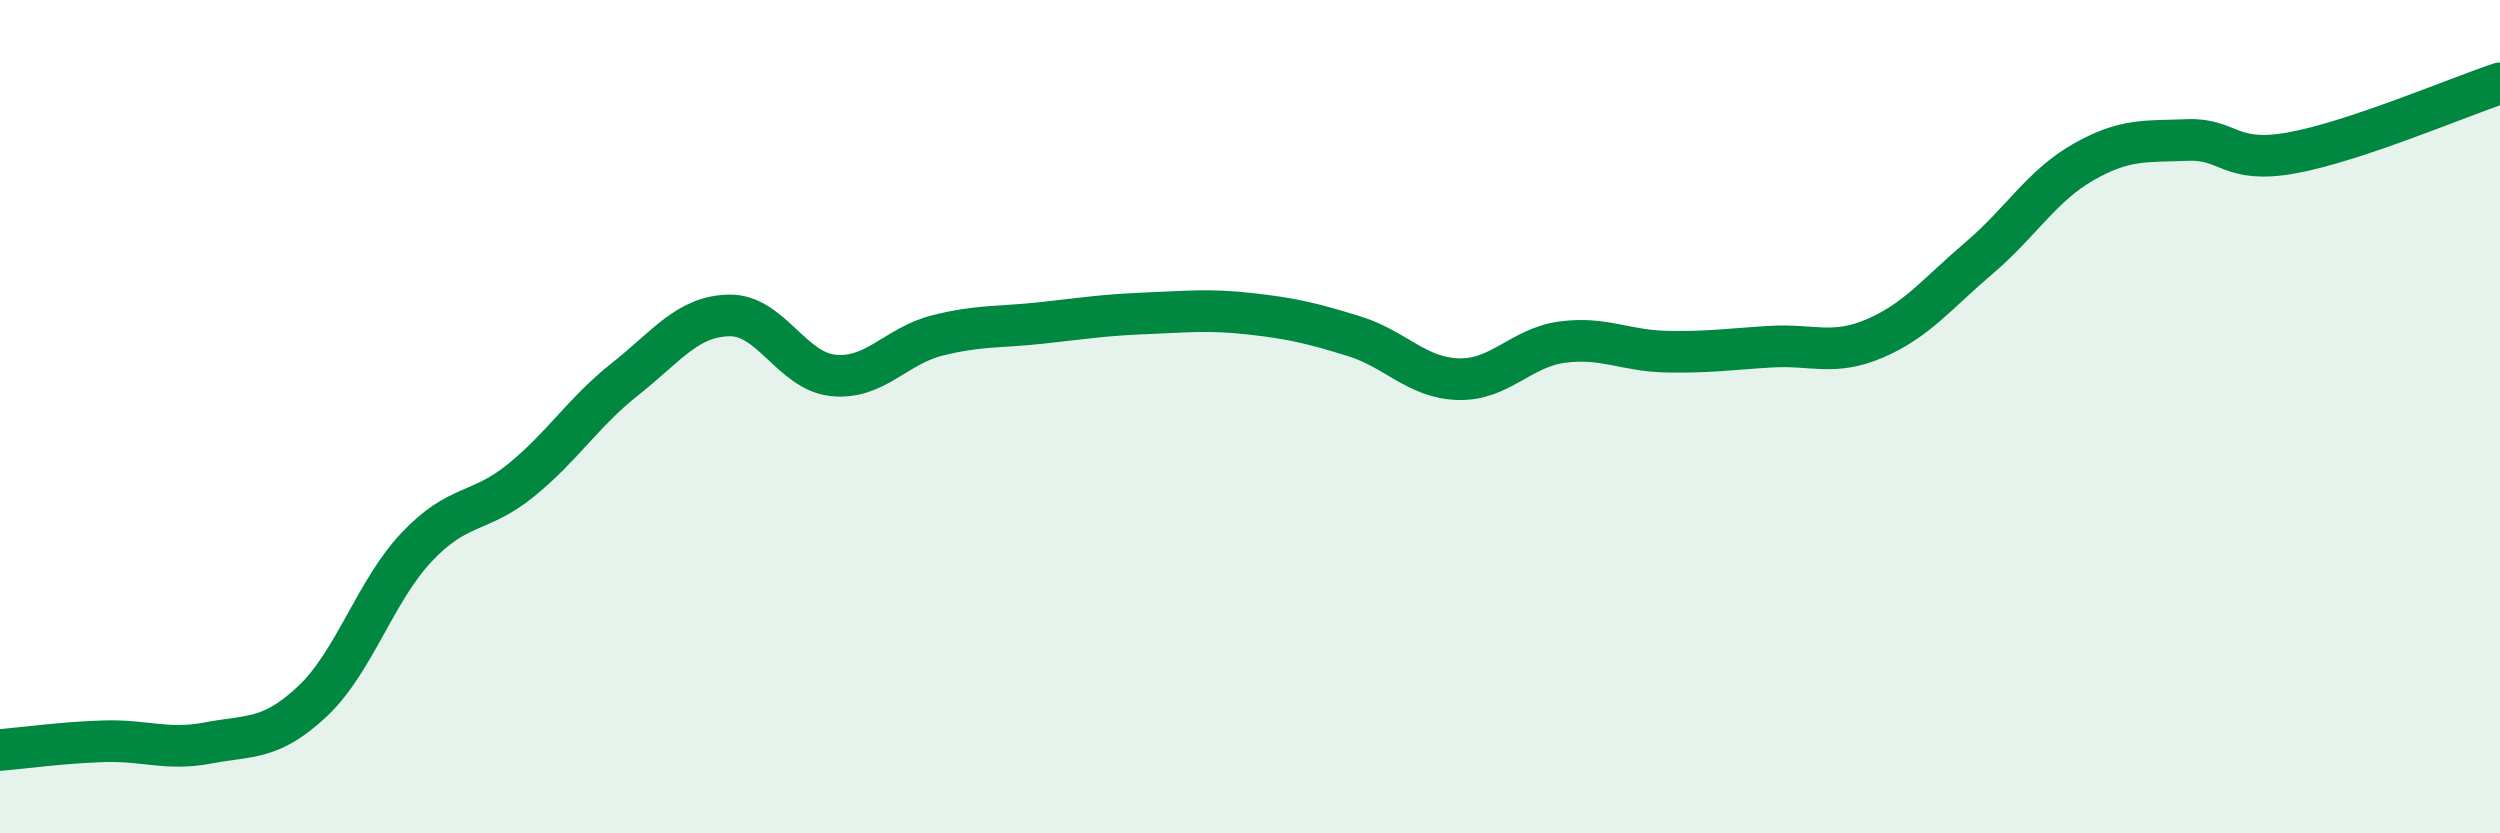
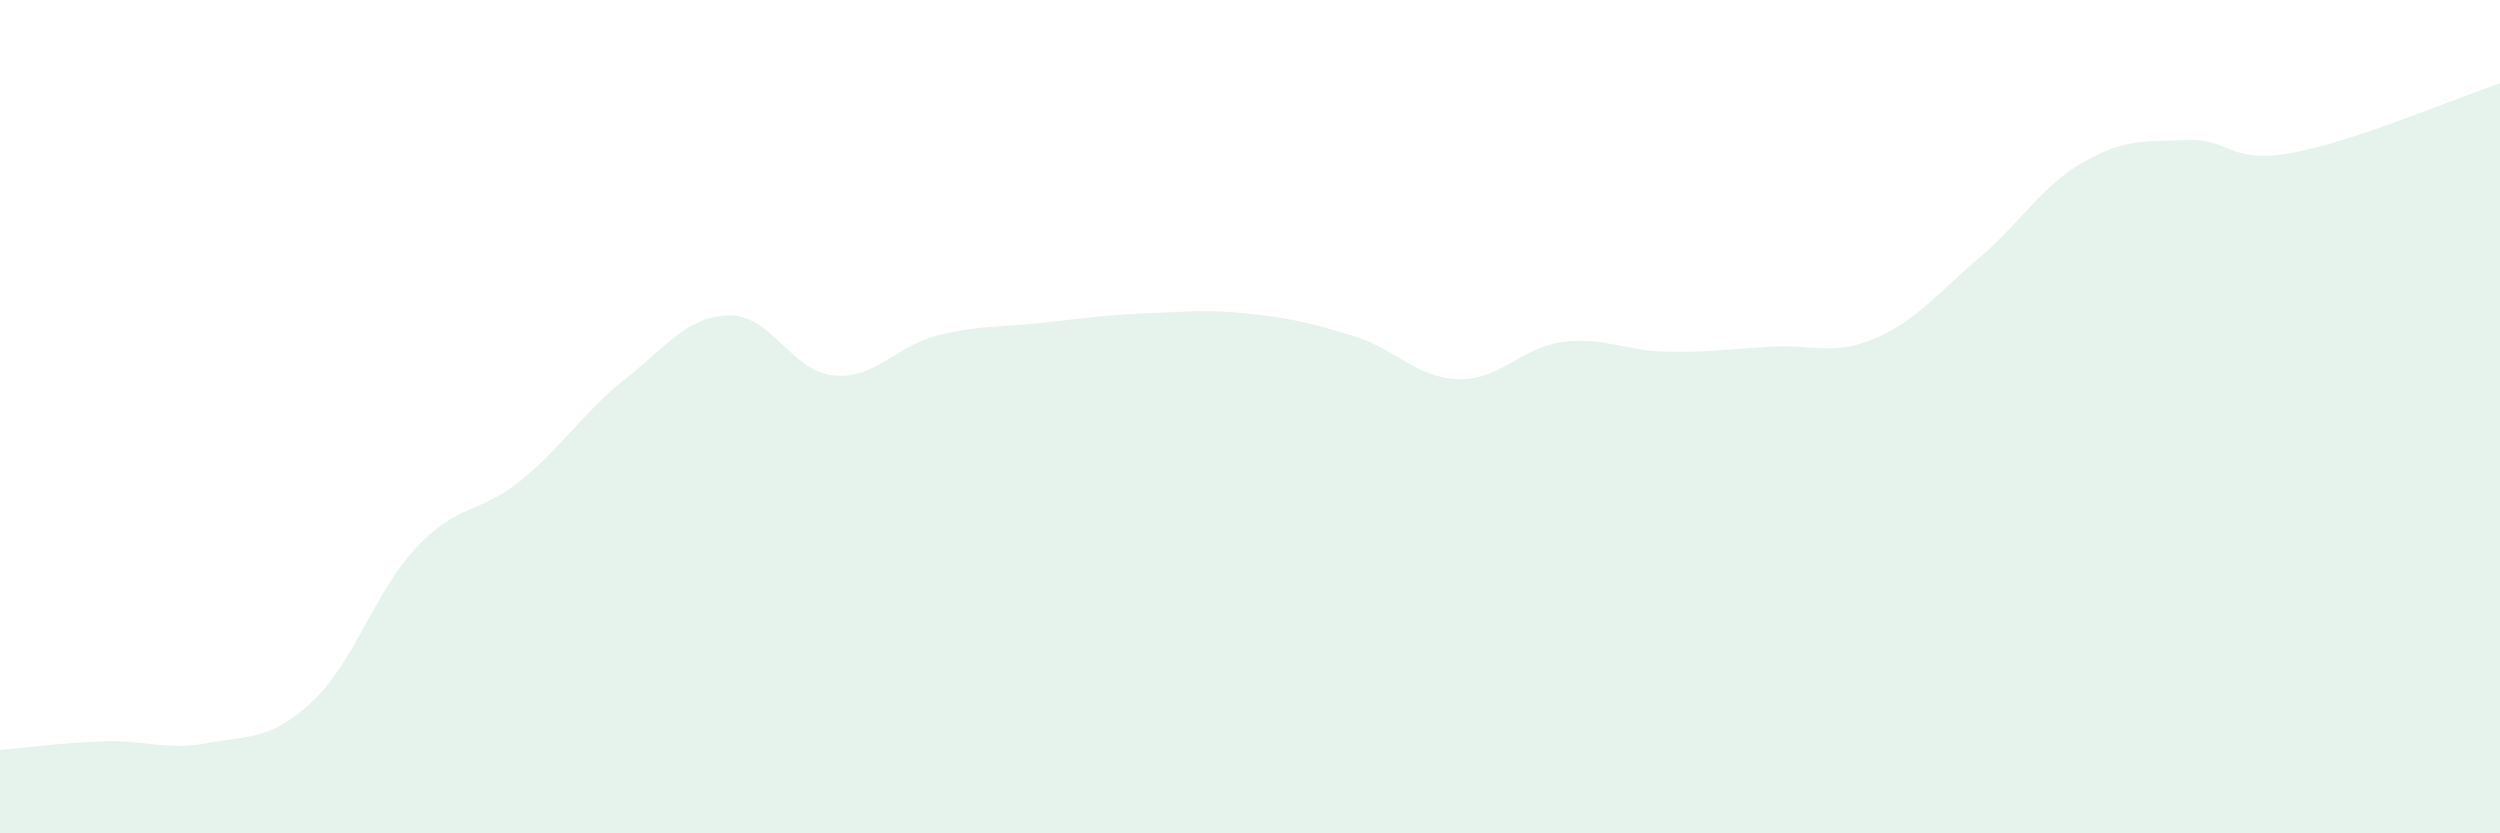
<svg xmlns="http://www.w3.org/2000/svg" width="60" height="20" viewBox="0 0 60 20">
  <path d="M 0,18 C 0.5,17.96 1.5,17.82 2.5,17.79 C 3.5,17.76 4,18.02 5,17.83 C 6,17.64 6.5,17.77 7.5,16.83 C 8.5,15.89 9,14.19 10,13.13 C 11,12.07 11.5,12.34 12.5,11.53 C 13.5,10.72 14,9.89 15,9.1 C 16,8.31 16.5,7.59 17.5,7.57 C 18.5,7.55 19,8.91 20,9.01 C 21,9.11 21.5,8.3 22.5,8.05 C 23.5,7.8 24,7.86 25,7.75 C 26,7.64 26.5,7.56 27.5,7.52 C 28.5,7.48 29,7.42 30,7.53 C 31,7.64 31.5,7.76 32.5,8.07 C 33.5,8.38 34,9.07 35,9.1 C 36,9.13 36.5,8.34 37.5,8.21 C 38.5,8.08 39,8.42 40,8.44 C 41,8.46 41.5,8.38 42.5,8.32 C 43.5,8.26 44,8.55 45,8.12 C 46,7.69 46.5,7.04 47.5,6.19 C 48.5,5.34 49,4.46 50,3.89 C 51,3.32 51.5,3.4 52.5,3.36 C 53.5,3.32 53.5,3.94 55,3.67 C 56.5,3.4 59,2.33 60,2L60 20L0 20Z" fill="#008740" opacity="0.1" stroke-linecap="round" stroke-linejoin="round" />
-   <path d="M 0,18 C 0.5,17.96 1.5,17.82 2.5,17.79 C 3.5,17.76 4,18.02 5,17.83 C 6,17.64 6.5,17.77 7.5,16.83 C 8.5,15.89 9,14.19 10,13.13 C 11,12.07 11.5,12.34 12.5,11.53 C 13.5,10.72 14,9.89 15,9.1 C 16,8.31 16.5,7.59 17.5,7.57 C 18.5,7.55 19,8.91 20,9.01 C 21,9.11 21.5,8.3 22.5,8.05 C 23.5,7.8 24,7.86 25,7.75 C 26,7.64 26.5,7.56 27.5,7.52 C 28.5,7.48 29,7.42 30,7.53 C 31,7.64 31.5,7.76 32.5,8.07 C 33.5,8.38 34,9.07 35,9.1 C 36,9.13 36.5,8.34 37.5,8.21 C 38.5,8.08 39,8.42 40,8.44 C 41,8.46 41.5,8.38 42.5,8.32 C 43.5,8.26 44,8.55 45,8.12 C 46,7.69 46.5,7.04 47.5,6.19 C 48.5,5.34 49,4.46 50,3.89 C 51,3.32 51.5,3.4 52.5,3.36 C 53.5,3.32 53.5,3.94 55,3.67 C 56.5,3.4 59,2.33 60,2" stroke="#008740" stroke-width="1" fill="none" stroke-linecap="round" stroke-linejoin="round" />
</svg>